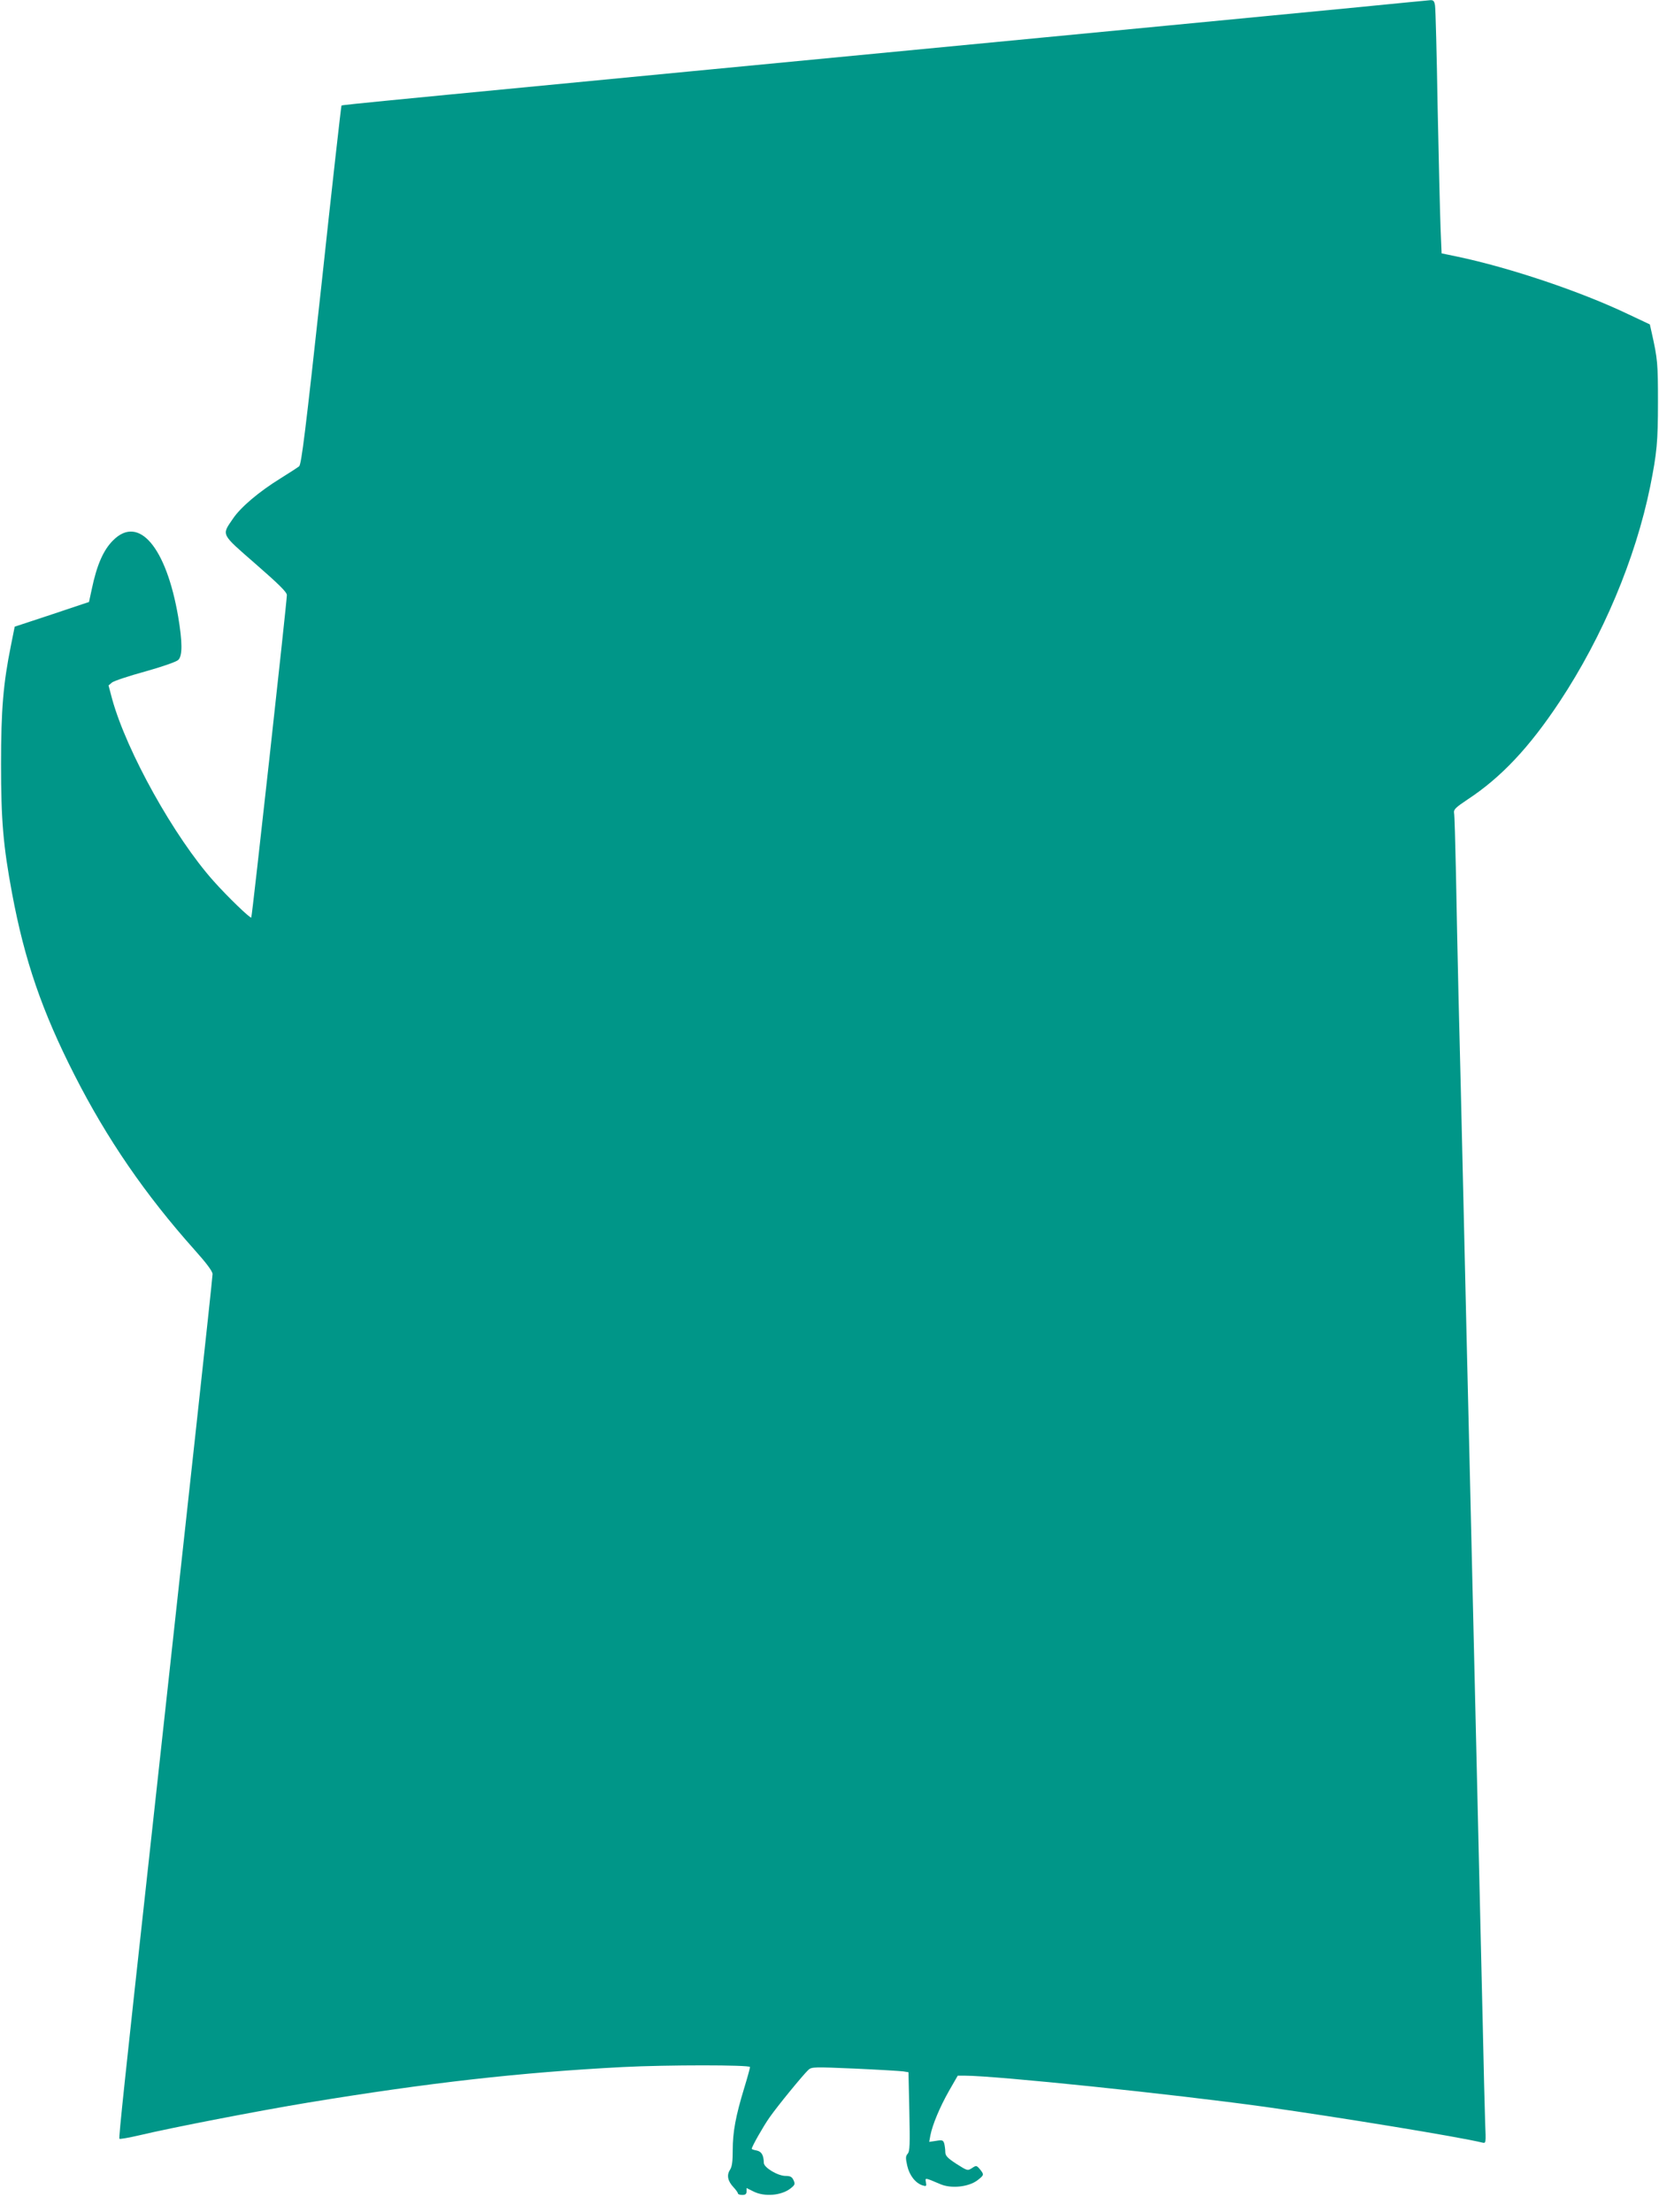
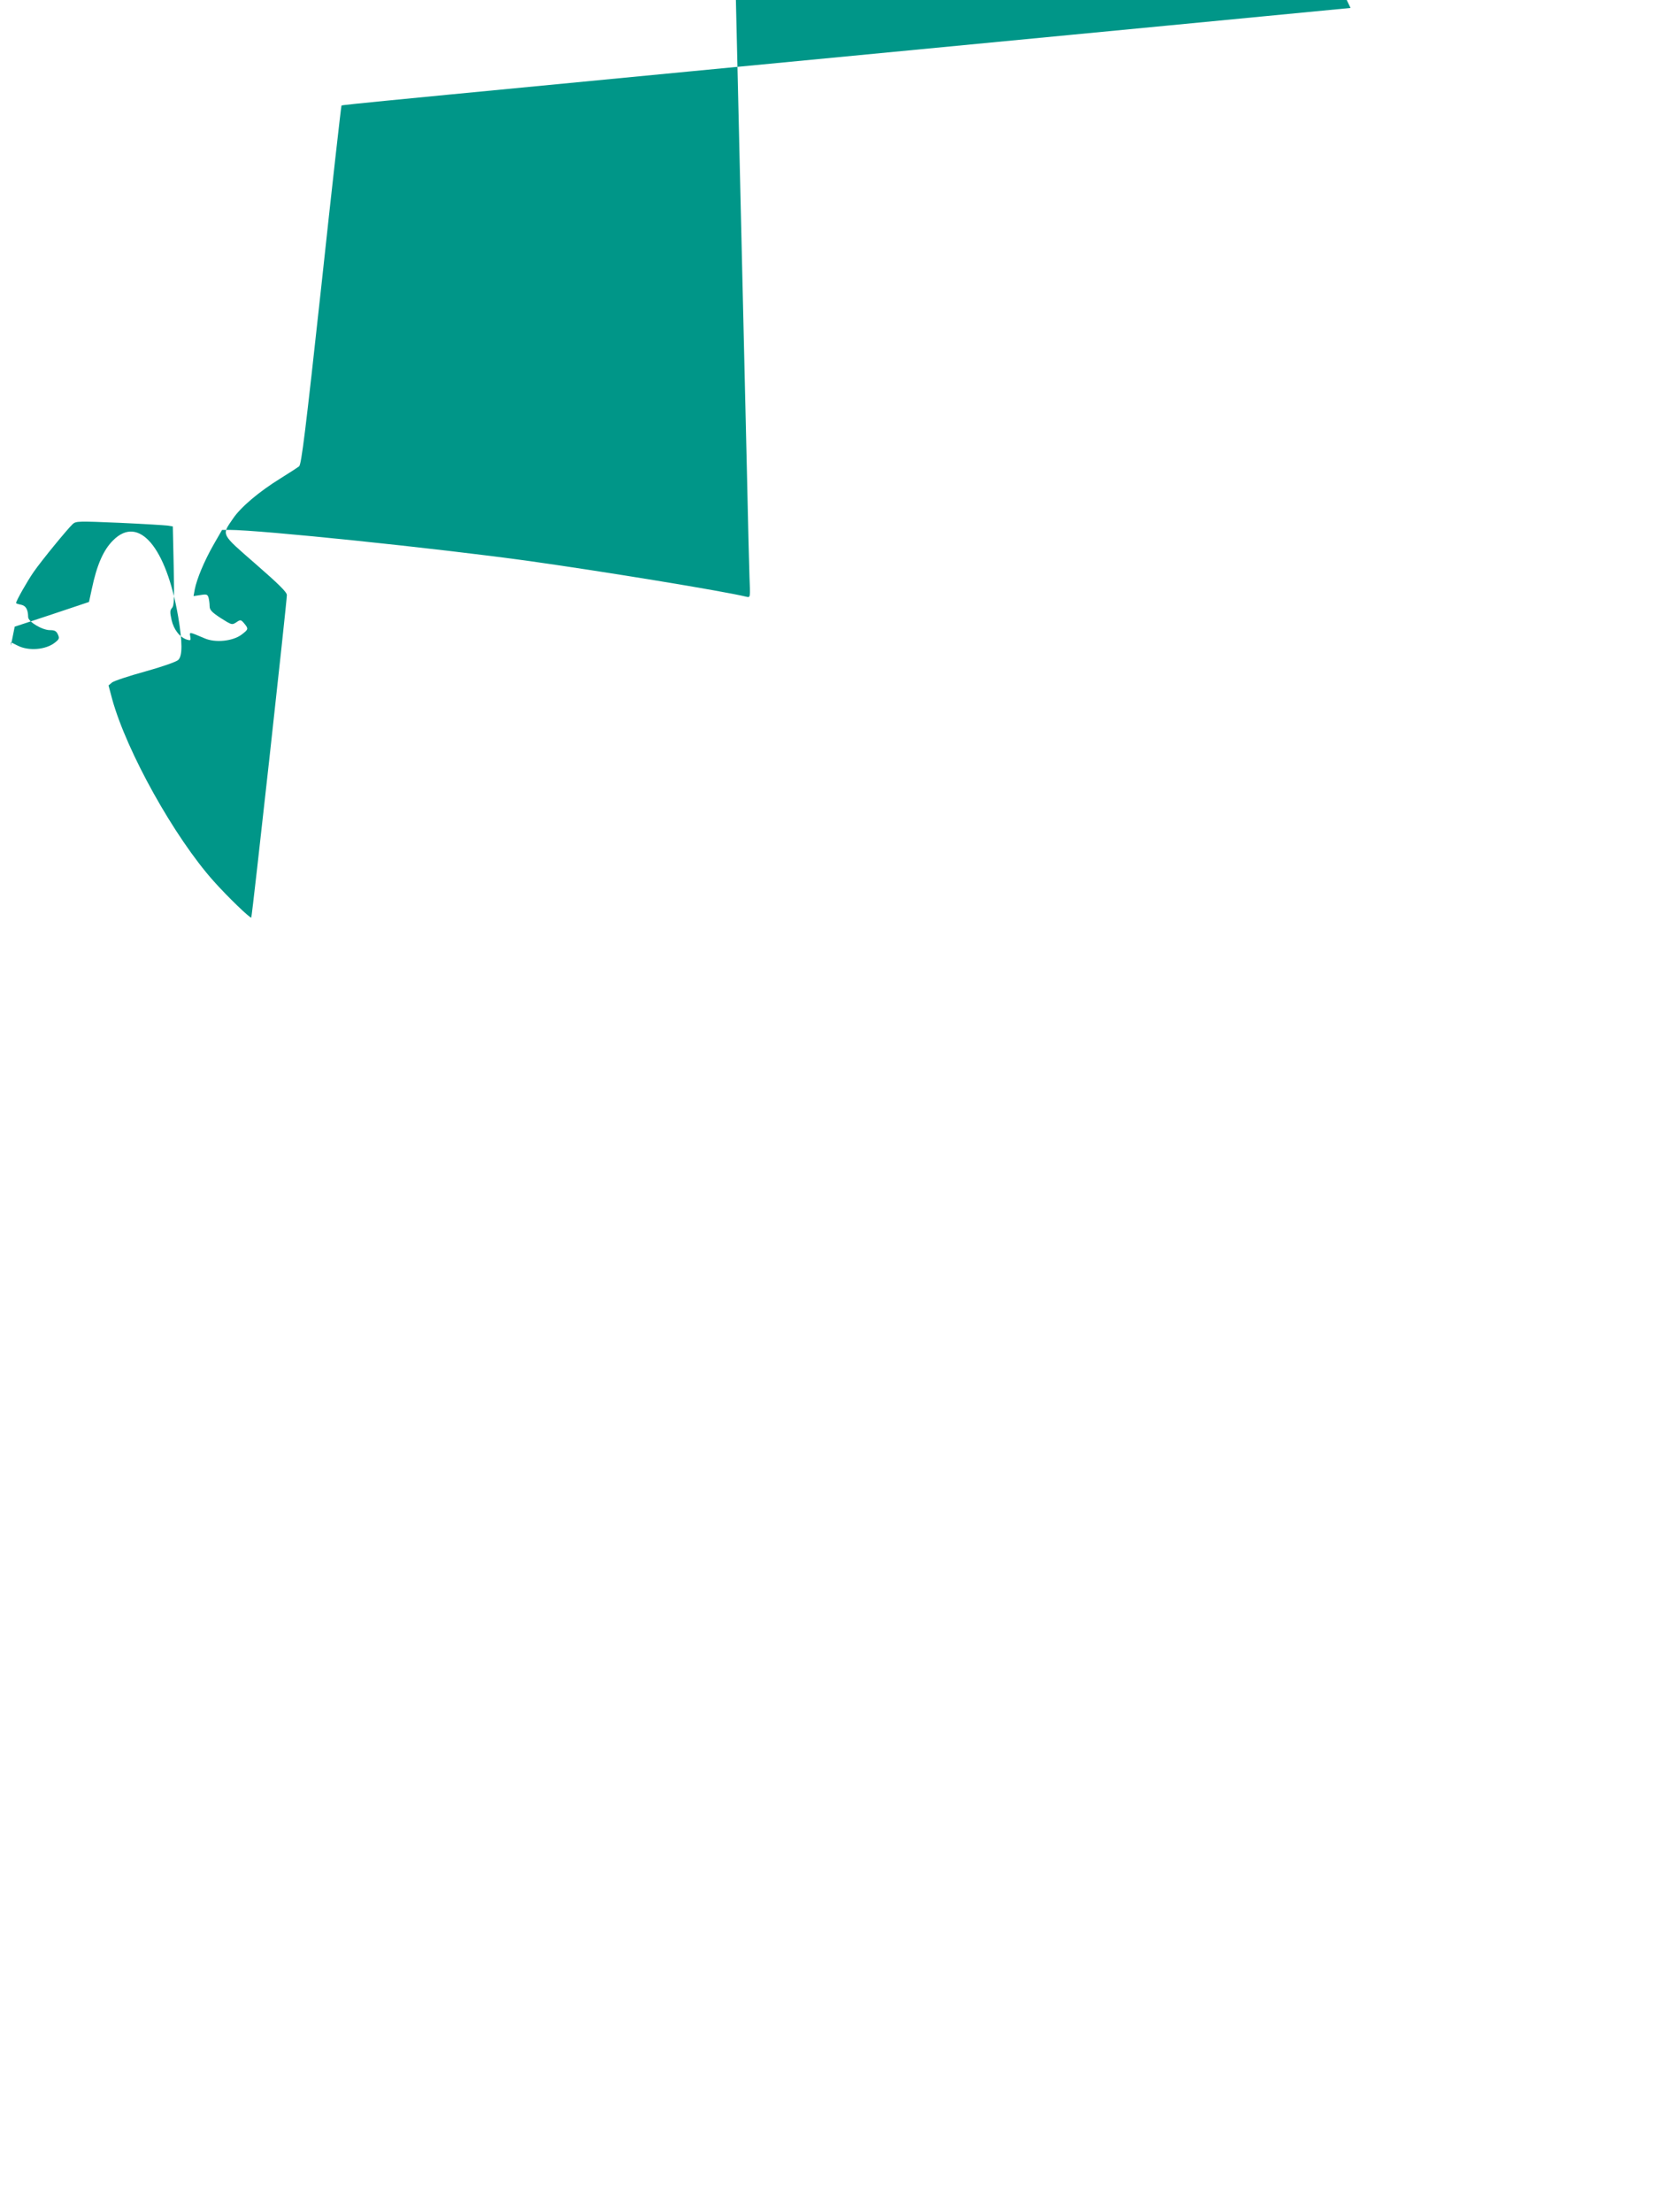
<svg xmlns="http://www.w3.org/2000/svg" version="1.0" width="960pt" height="1280pt" viewBox="0 0 960 1280" preserveAspectRatio="xMidYMid meet">
  <g transform="translate(0,1280) scale(0.1,-0.1)" fill="#009688" stroke="none">
-     <path d="M7815 12754 c-242 -23 -723 -70 -1070 -103 -4721 -453 -4765 -457 -4769 -462 -2 -2 -55 -470 -116 -1039 -92 -845 -116 -1037 -129 -1048 -9 -7 -58 -39 -108 -70 -123 -76 -230 -166 -275 -233 -66 -97 -73 -84 131 -262 133 -116 181 -163 181 -180 0 -38 -201 -1861 -206 -1866 -6 -6 -136 119 -218 211 -227 254 -503 749 -587 1053 l-21 79 20 17 c11 9 98 38 193 64 100 28 180 56 191 67 24 24 24 102 -1 250 -69 402 -228 590 -376 442 -57 -56 -95 -144 -124 -283 l-16 -74 -215 -72 -215 -71 -22 -110 c-44 -218 -57 -370 -57 -684 0 -324 12 -471 64 -750 72 -386 173 -681 361 -1050 188 -370 410 -693 695 -1012 69 -77 104 -124 104 -140 0 -12 -43 -412 -95 -888 -52 -476 -126 -1155 -165 -1510 -39 -355 -88 -807 -110 -1005 -137 -1248 -174 -1595 -169 -1600 3 -3 55 6 115 20 189 45 691 142 975 189 698 115 1228 175 1824 206 253 13 735 13 735 0 0 -6 -15 -61 -34 -123 -49 -161 -66 -253 -66 -357 0 -67 -4 -97 -16 -115 -20 -31 -13 -65 21 -101 14 -15 25 -31 25 -35 0 -5 11 -9 25 -9 18 0 25 5 25 20 l0 20 40 -20 c63 -32 162 -24 215 18 25 20 27 25 17 47 -9 20 -19 25 -46 25 -45 0 -125 48 -126 75 -1 45 -13 66 -41 72 -16 3 -29 7 -29 10 0 12 65 127 102 180 48 69 196 249 226 277 19 17 34 17 269 7 136 -6 262 -14 279 -16 l31 -5 5 -228 c4 -190 3 -230 -10 -244 -12 -14 -12 -25 -2 -70 13 -56 48 -100 89 -113 21 -6 23 -5 19 18 -5 28 -8 28 82 -10 63 -28 164 -17 215 21 40 31 41 33 15 65 -19 22 -21 23 -46 6 -25 -16 -27 -15 -90 25 -52 34 -64 47 -64 69 0 14 -3 36 -6 48 -6 20 -11 22 -47 16 l-40 -6 7 39 c12 60 53 160 108 257 l50 87 42 0 c177 0 1200 -106 1734 -180 434 -61 1124 -174 1259 -207 22 -5 22 -5 17 114 -2 65 -9 323 -14 573 -11 482 -43 1846 -60 2565 -5 237 -15 619 -20 850 -6 231 -19 805 -30 1275 -11 470 -24 1033 -30 1250 -5 217 -12 541 -15 720 -4 179 -8 335 -11 347 -3 19 9 31 78 77 195 128 358 302 533 566 250 378 439 828 524 1245 39 196 45 258 45 490 0 221 -2 247 -36 399 l-11 49 -121 57 c-277 133 -691 272 -997 336 l-87 18 -6 145 c-3 80 -11 396 -17 701 -5 305 -12 570 -15 588 -4 25 -9 32 -27 31 -12 -1 -220 -21 -462 -45z" />
+     <path d="M7815 12754 c-242 -23 -723 -70 -1070 -103 -4721 -453 -4765 -457 -4769 -462 -2 -2 -55 -470 -116 -1039 -92 -845 -116 -1037 -129 -1048 -9 -7 -58 -39 -108 -70 -123 -76 -230 -166 -275 -233 -66 -97 -73 -84 131 -262 133 -116 181 -163 181 -180 0 -38 -201 -1861 -206 -1866 -6 -6 -136 119 -218 211 -227 254 -503 749 -587 1053 l-21 79 20 17 c11 9 98 38 193 64 100 28 180 56 191 67 24 24 24 102 -1 250 -69 402 -228 590 -376 442 -57 -56 -95 -144 -124 -283 l-16 -74 -215 -72 -215 -71 -22 -110 l0 20 40 -20 c63 -32 162 -24 215 18 25 20 27 25 17 47 -9 20 -19 25 -46 25 -45 0 -125 48 -126 75 -1 45 -13 66 -41 72 -16 3 -29 7 -29 10 0 12 65 127 102 180 48 69 196 249 226 277 19 17 34 17 269 7 136 -6 262 -14 279 -16 l31 -5 5 -228 c4 -190 3 -230 -10 -244 -12 -14 -12 -25 -2 -70 13 -56 48 -100 89 -113 21 -6 23 -5 19 18 -5 28 -8 28 82 -10 63 -28 164 -17 215 21 40 31 41 33 15 65 -19 22 -21 23 -46 6 -25 -16 -27 -15 -90 25 -52 34 -64 47 -64 69 0 14 -3 36 -6 48 -6 20 -11 22 -47 16 l-40 -6 7 39 c12 60 53 160 108 257 l50 87 42 0 c177 0 1200 -106 1734 -180 434 -61 1124 -174 1259 -207 22 -5 22 -5 17 114 -2 65 -9 323 -14 573 -11 482 -43 1846 -60 2565 -5 237 -15 619 -20 850 -6 231 -19 805 -30 1275 -11 470 -24 1033 -30 1250 -5 217 -12 541 -15 720 -4 179 -8 335 -11 347 -3 19 9 31 78 77 195 128 358 302 533 566 250 378 439 828 524 1245 39 196 45 258 45 490 0 221 -2 247 -36 399 l-11 49 -121 57 c-277 133 -691 272 -997 336 l-87 18 -6 145 c-3 80 -11 396 -17 701 -5 305 -12 570 -15 588 -4 25 -9 32 -27 31 -12 -1 -220 -21 -462 -45z" />
  </g>
</svg>